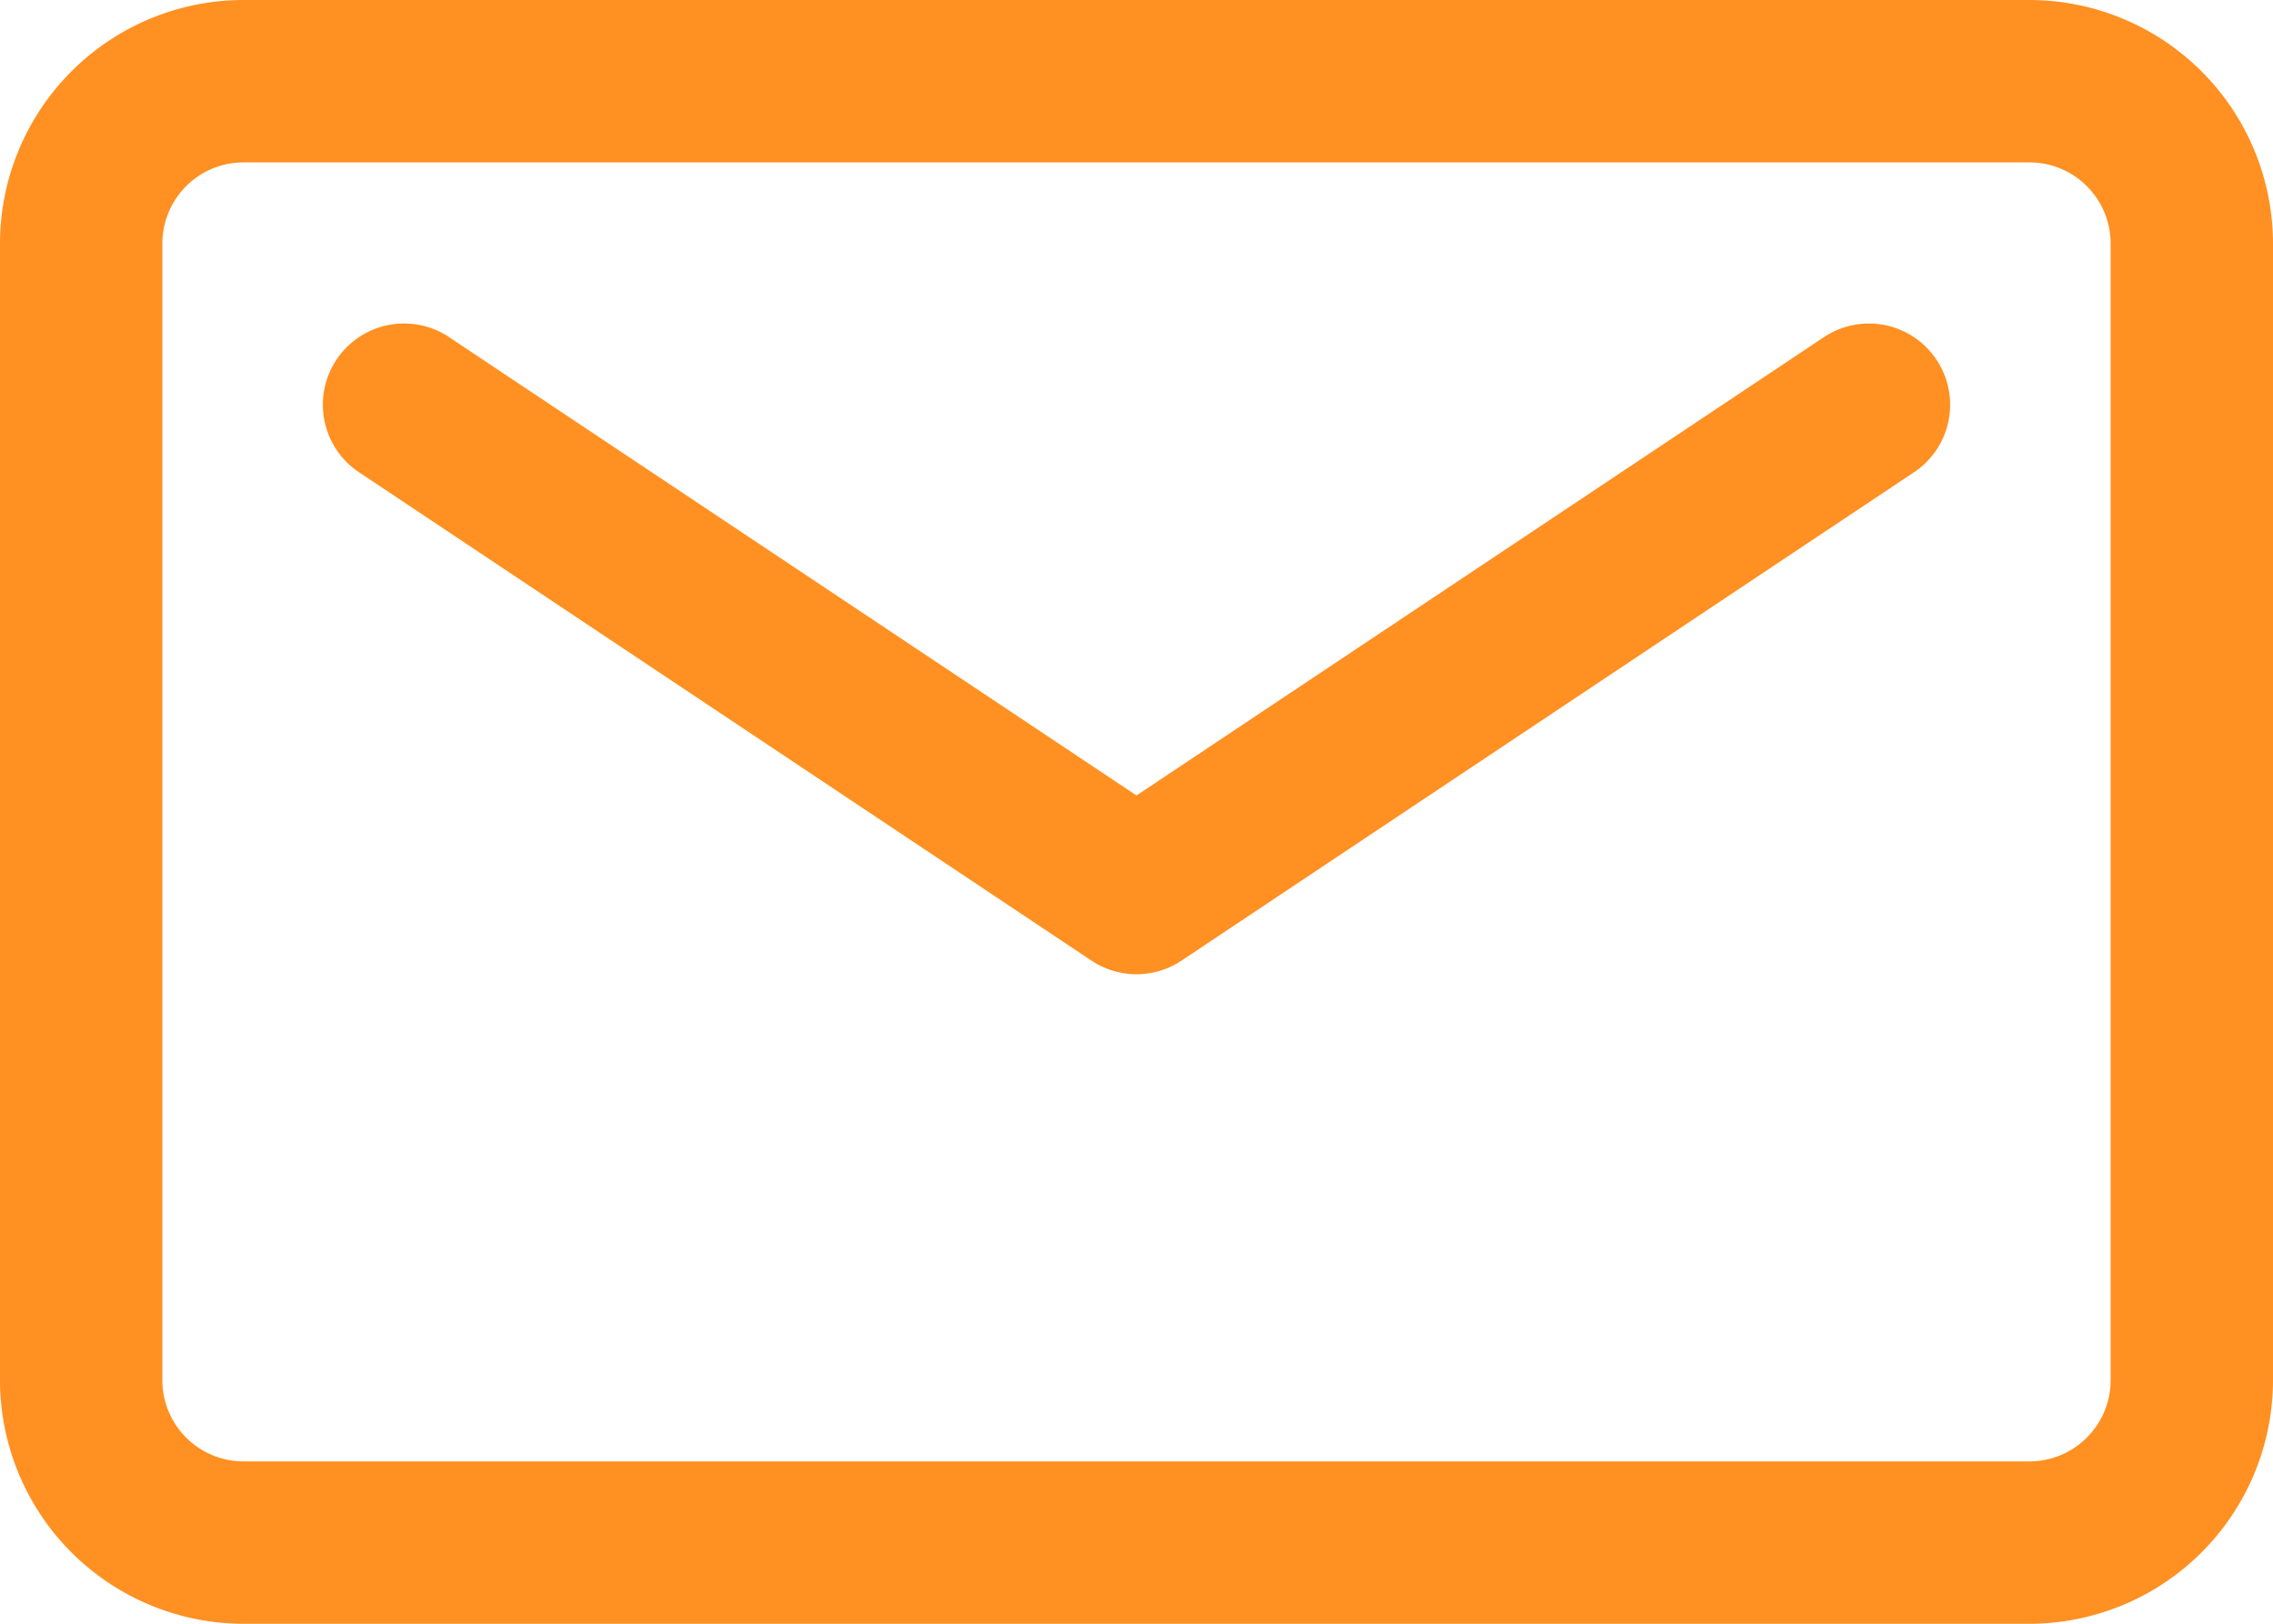
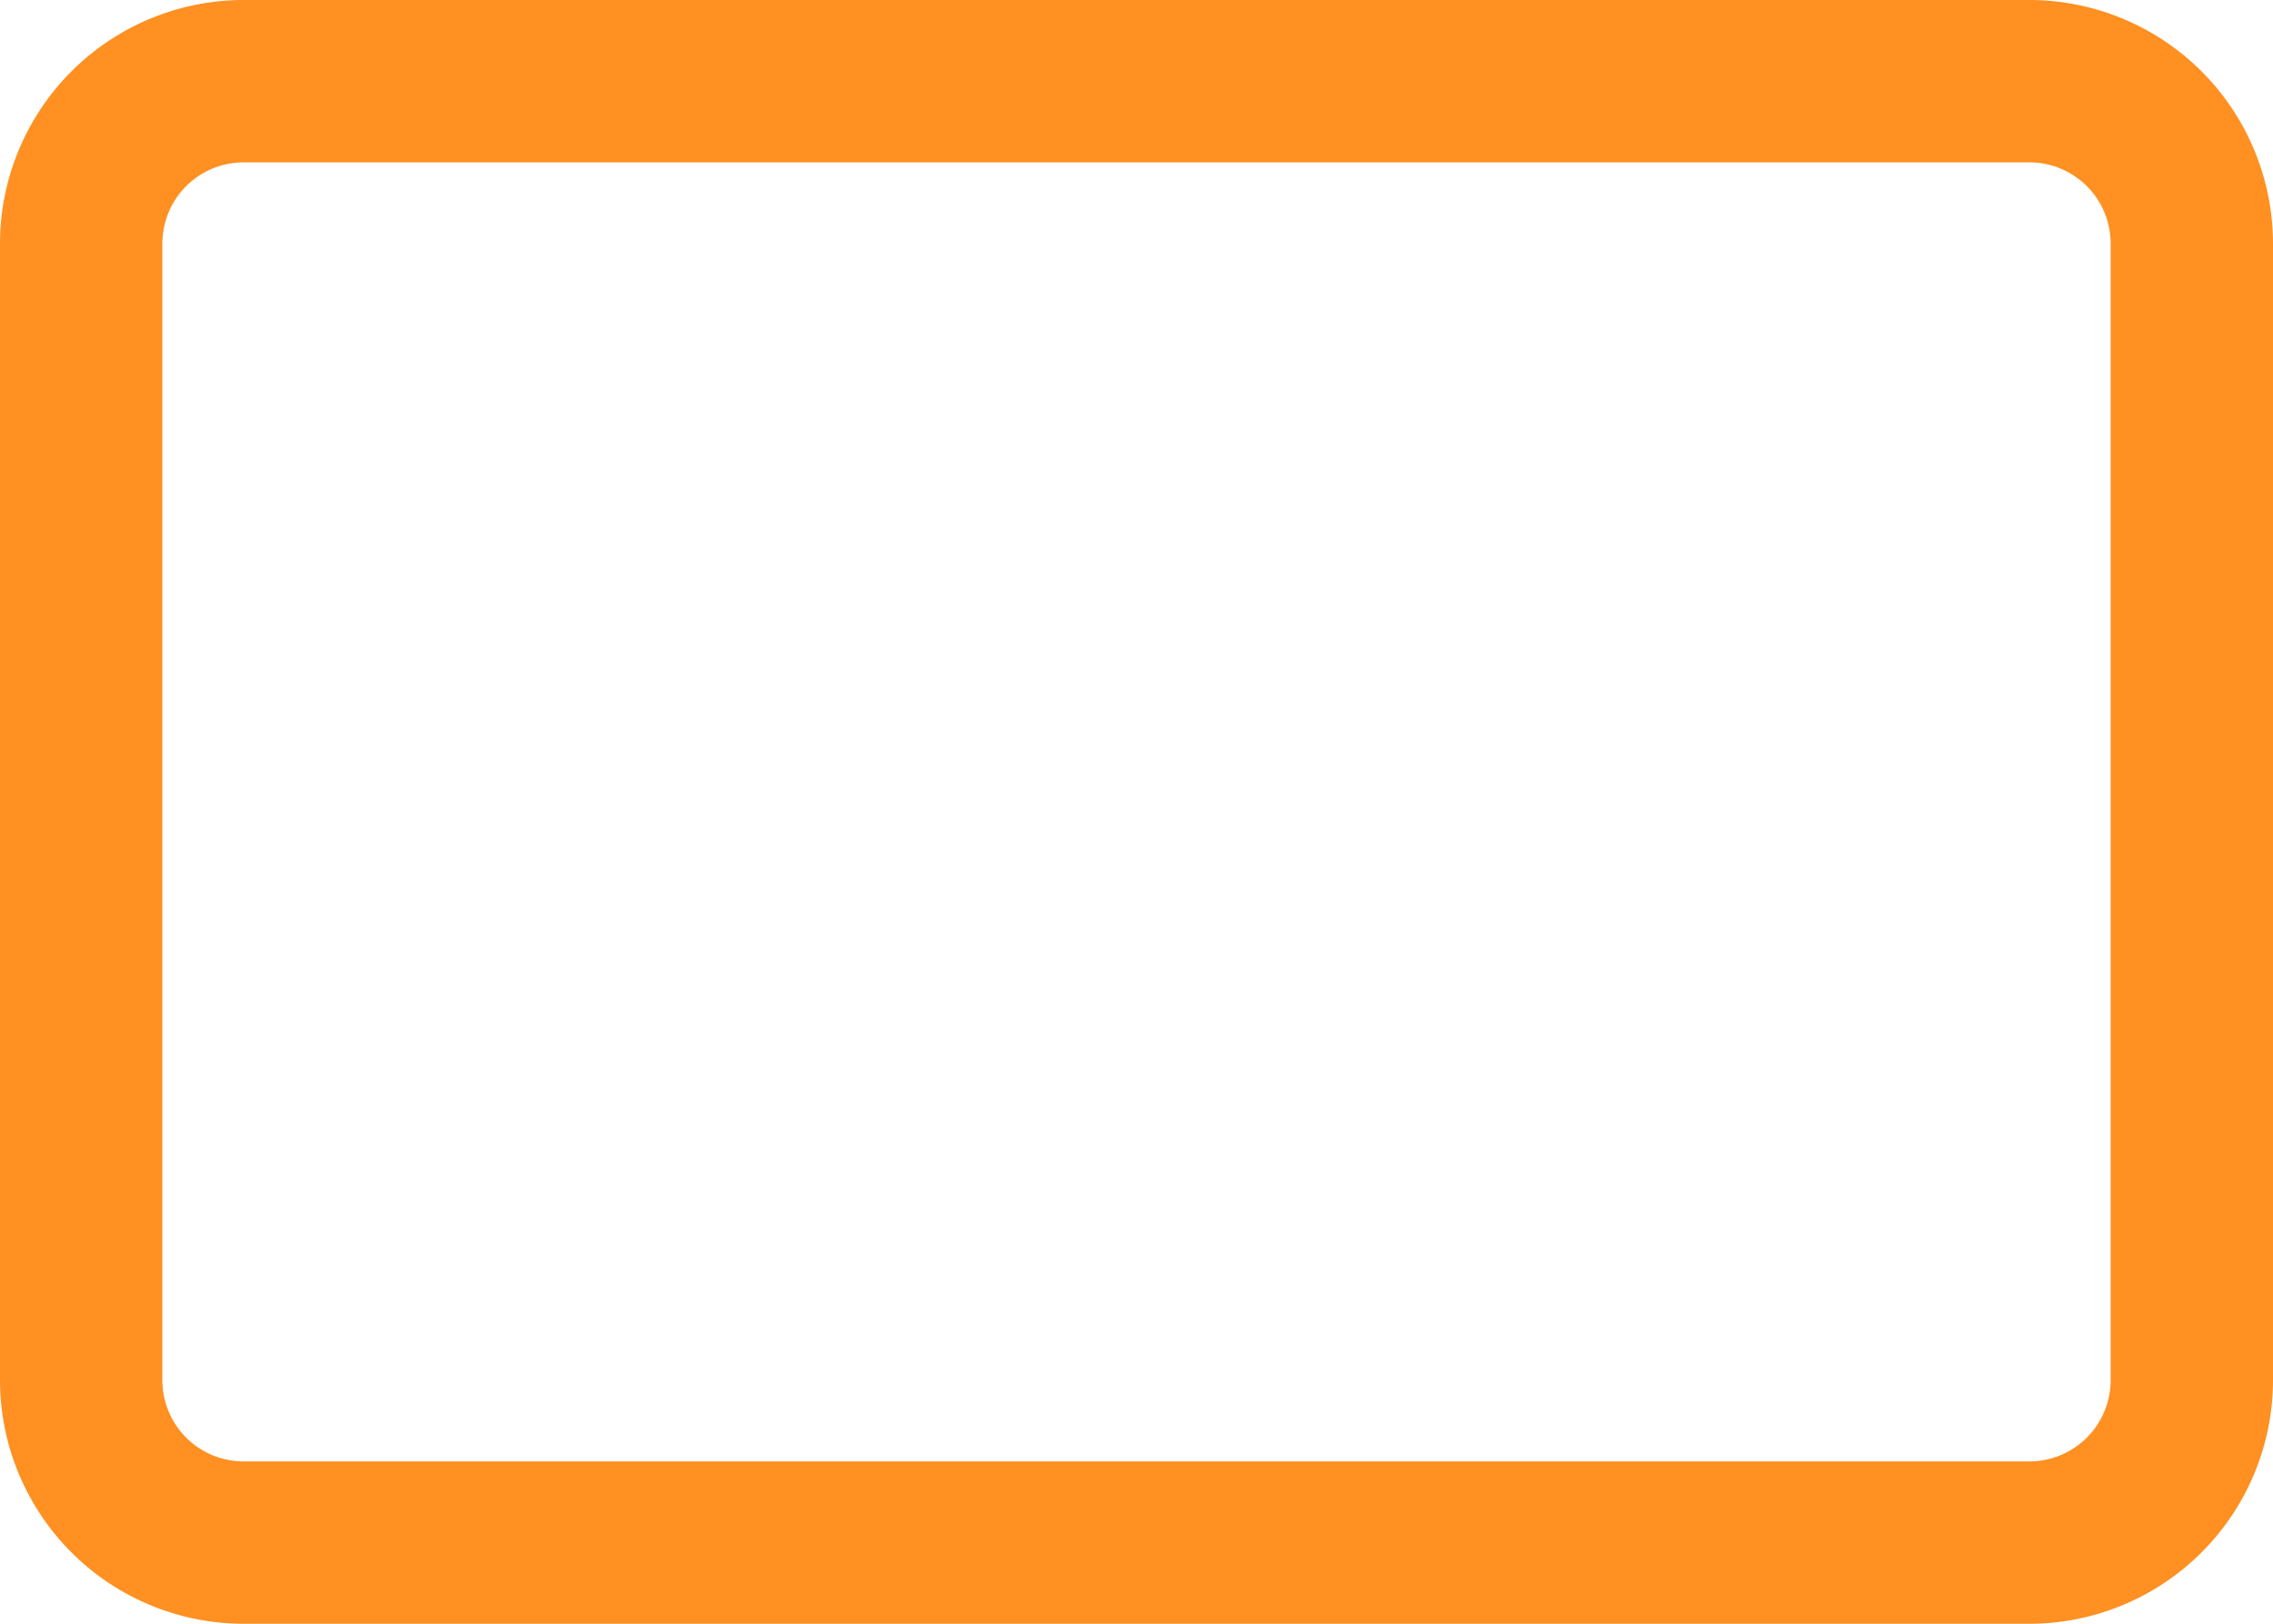
<svg xmlns="http://www.w3.org/2000/svg" width="47" height="33.571" viewBox="0 0 47 33.571">
  <path d="M43.964,6H7.036A5.041,5.041,0,0,0,2,11.036v23.5a5.041,5.041,0,0,0,5.036,5.036H43.964A5.041,5.041,0,0,0,49,34.536v-23.5A5.041,5.041,0,0,0,43.964,6Zm1.679,28.536a1.68,1.68,0,0,1-1.679,1.679H7.036a1.68,1.68,0,0,1-1.679-1.679v-23.5A1.68,1.68,0,0,1,7.036,9.357H43.964a1.68,1.68,0,0,1,1.679,1.679Z" transform="translate(-2 -6)" fill="#ff9021" />
-   <path d="M36.962,10.282,22.786,19.733,8.61,10.282a1.679,1.679,0,1,0-1.862,2.793L21.855,23.147a1.679,1.679,0,0,0,1.862,0L38.824,13.076a1.679,1.679,0,1,0-1.862-2.793Z" transform="translate(0.714 -3.286)" fill="#ff9021" />
</svg>